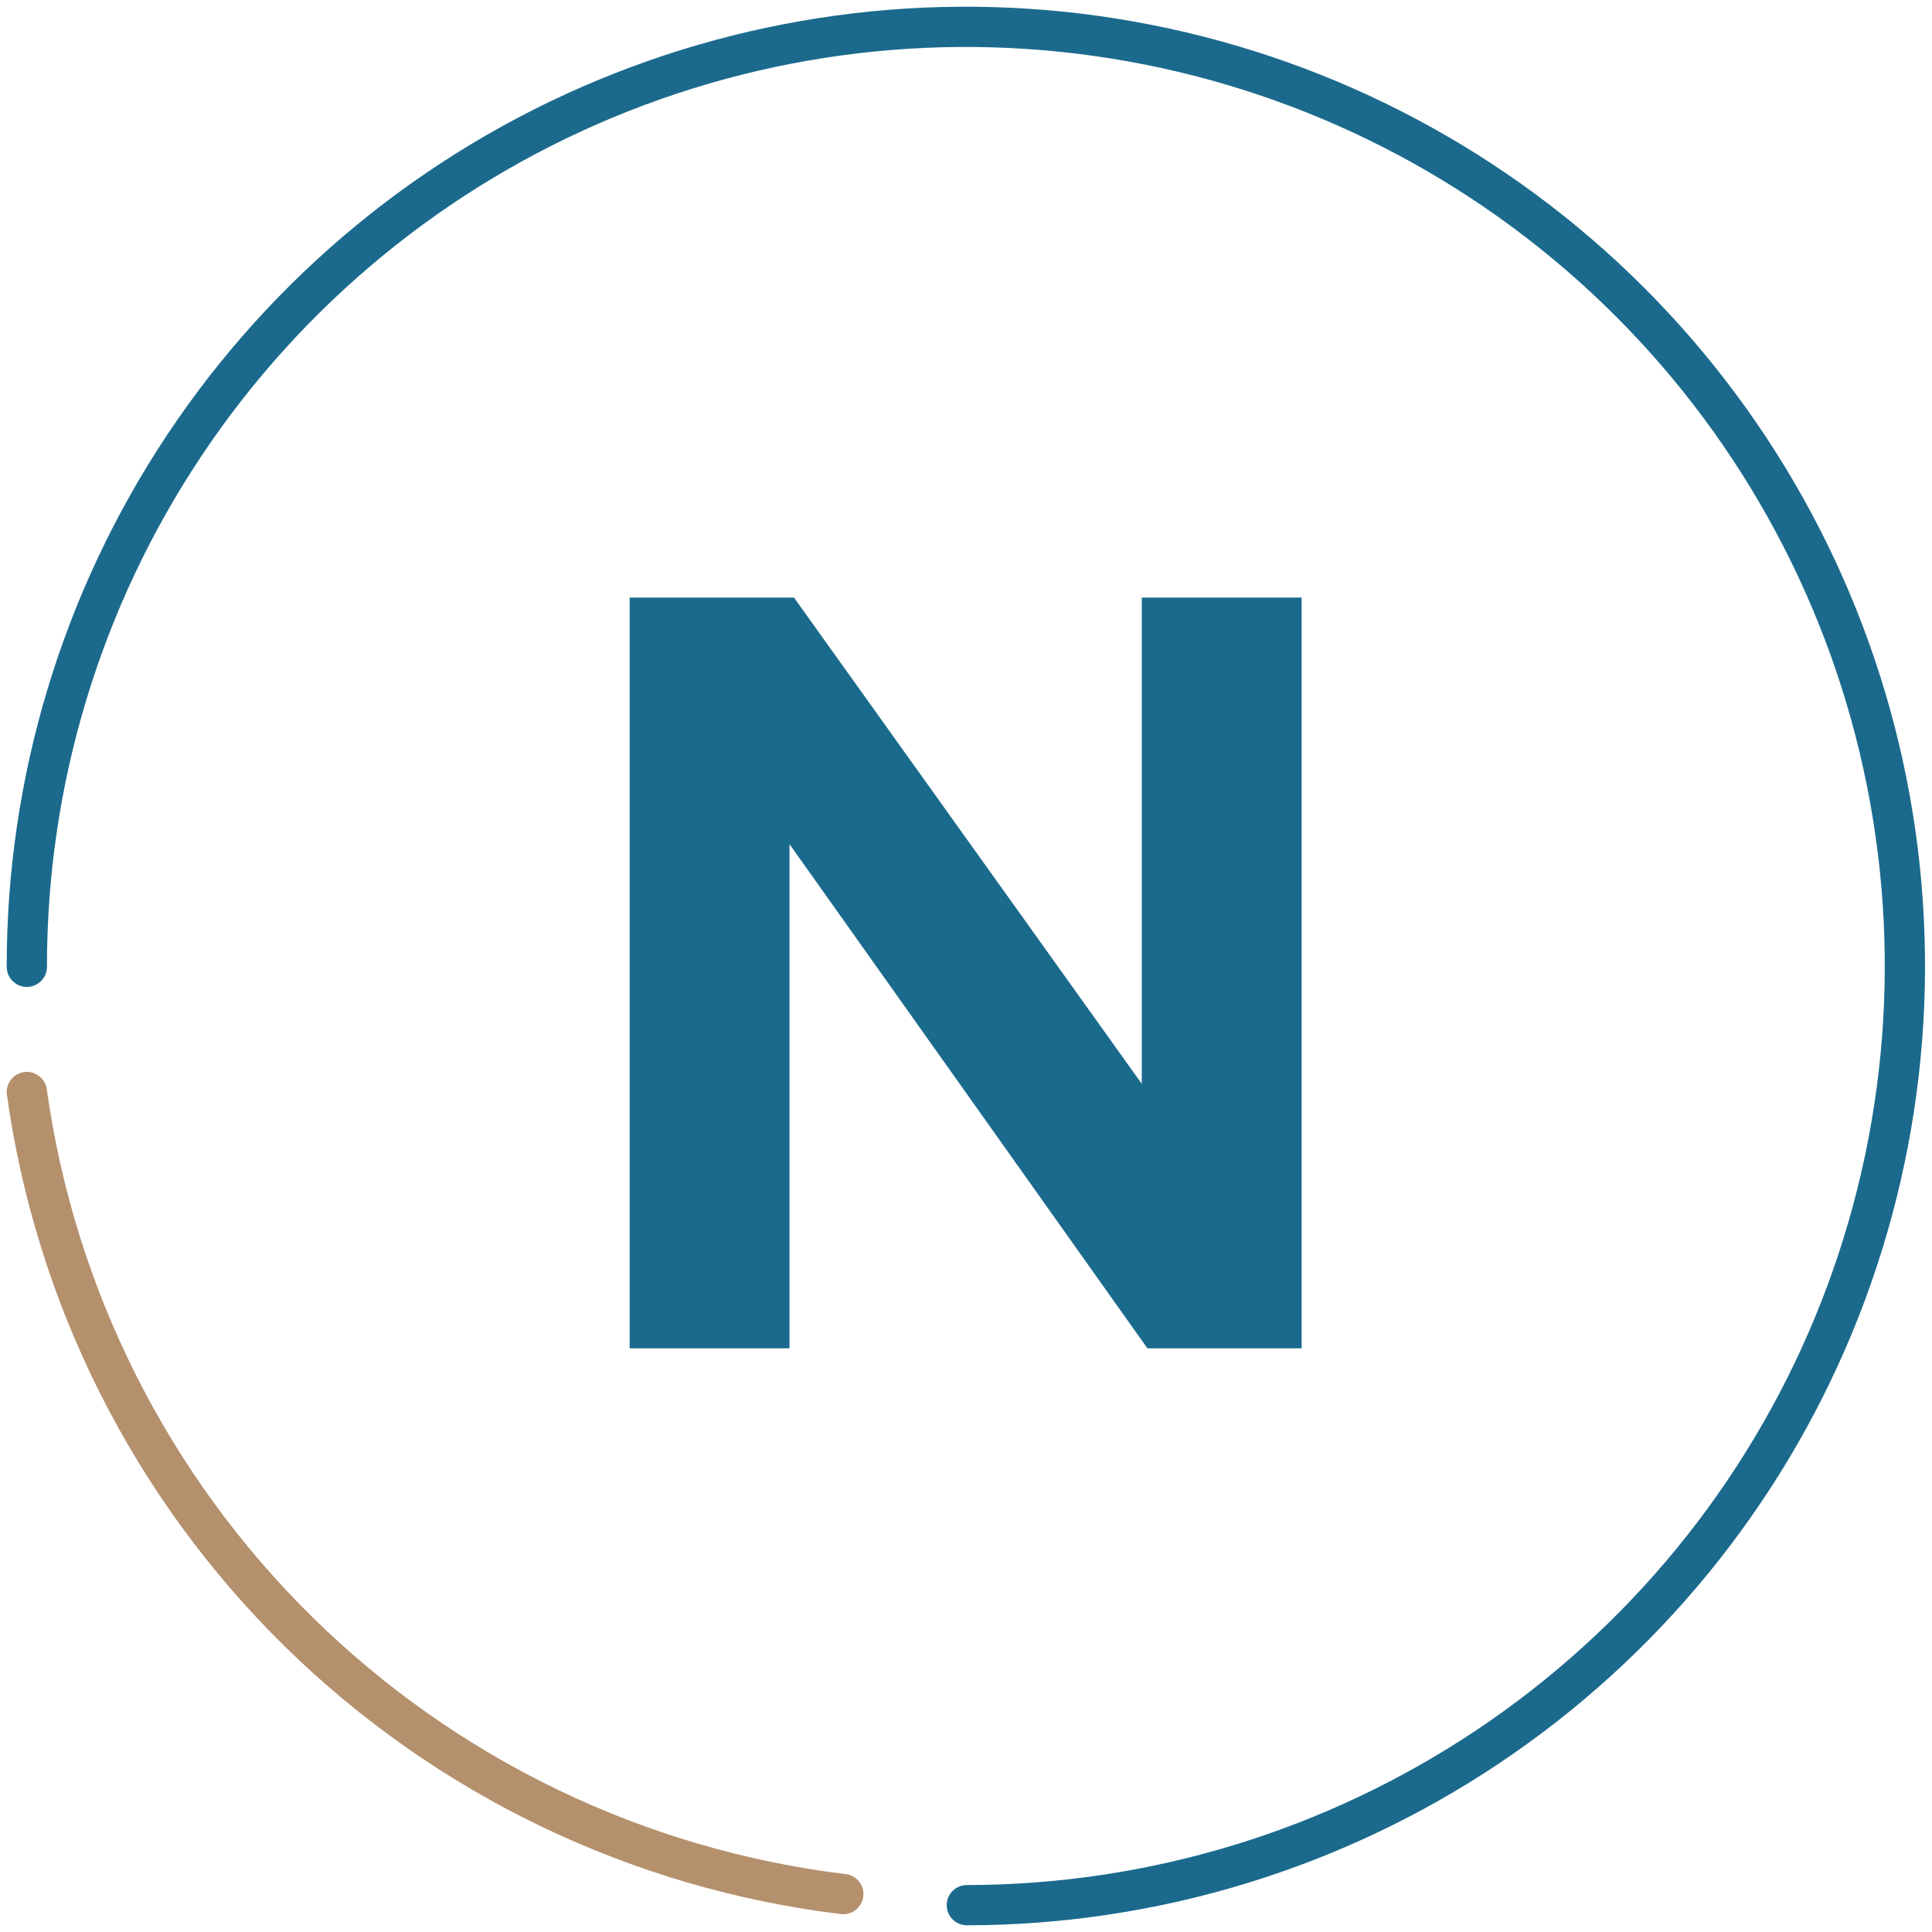
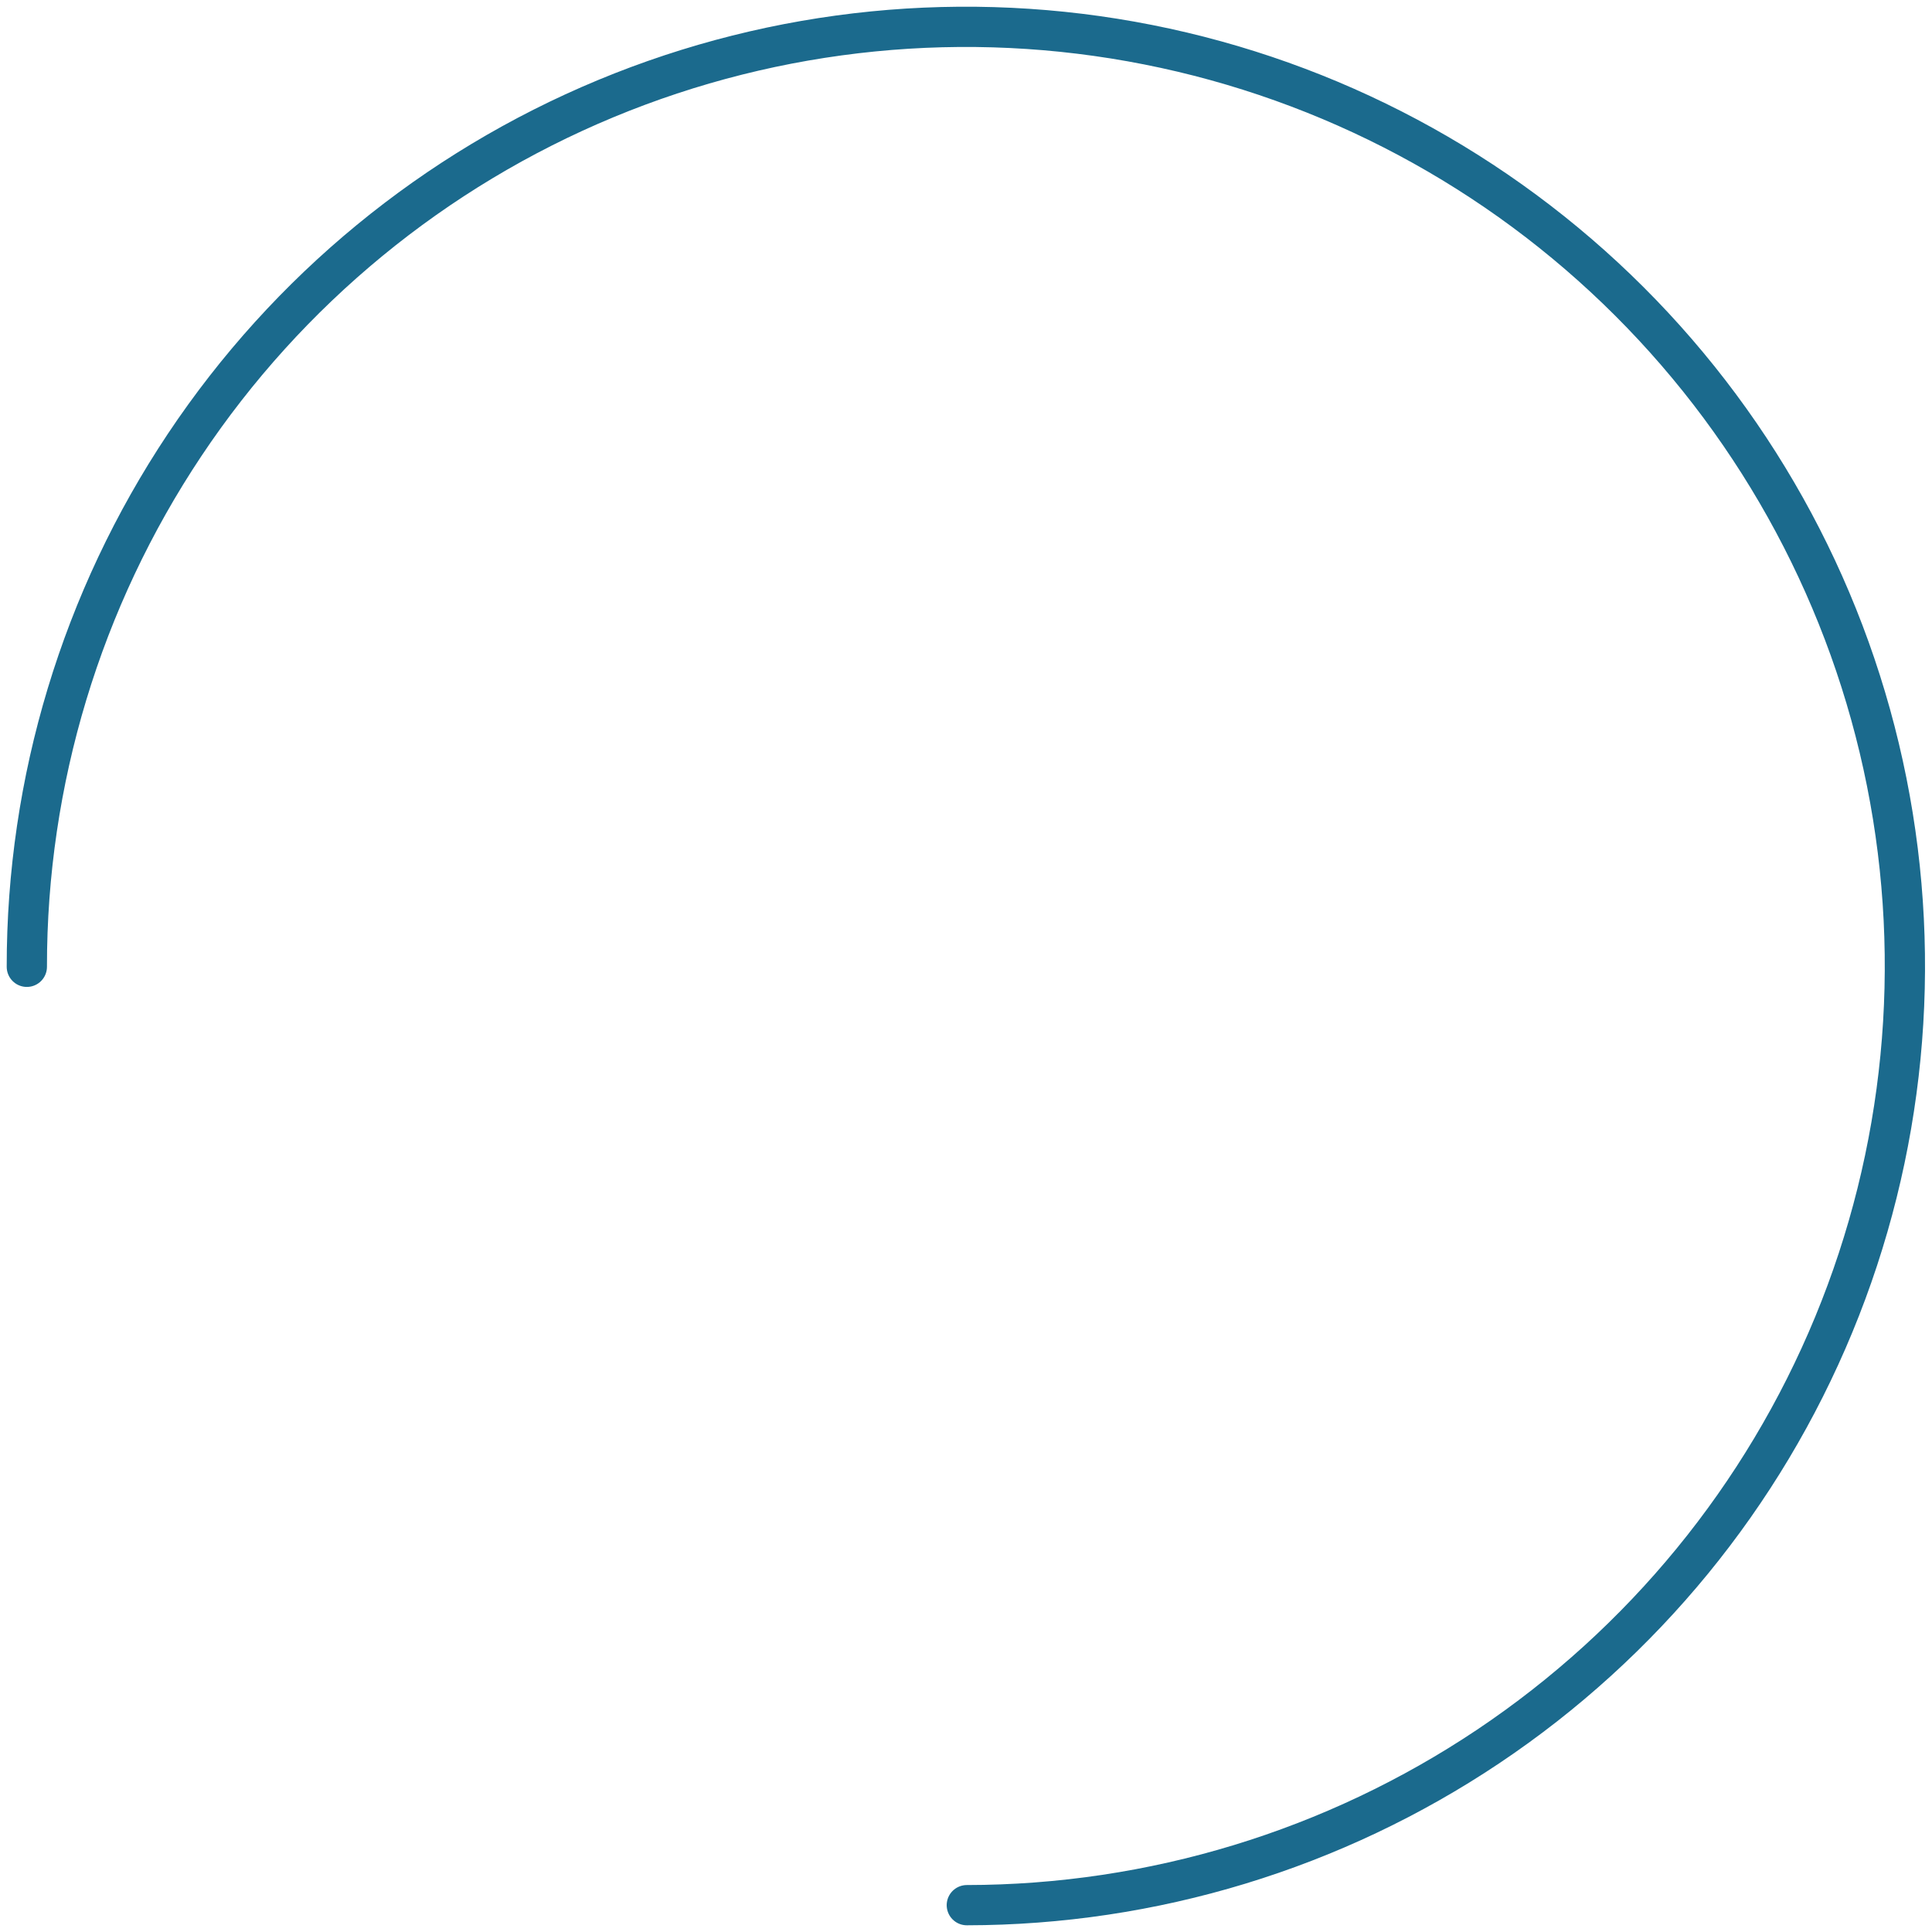
<svg xmlns="http://www.w3.org/2000/svg" width="144" height="144" viewBox="0 0 144 144" fill="none">
  <g id="N icon">
-     <path id="N" d="M97.016 100.498H85.522L58.844 62.914V100.498H46.931V44.541H59.18L85.103 80.783V44.541H97.016V100.498Z" fill="#1A6A8D" />
    <g id="Group 49">
      <g id="Group 48">
        <path id="Path 44" d="M72.061 142C85.903 141.986 99.43 137.867 110.932 130.164C122.434 122.462 131.394 111.521 136.678 98.725C141.963 85.93 143.336 71.854 140.622 58.279C137.909 44.703 131.231 32.237 121.434 22.456C111.637 12.676 99.161 6.021 85.582 3.333C72.003 0.644 57.932 2.043 45.148 7.352C32.364 12.662 21.442 21.643 13.762 33.161C6.081 44.679 1.988 58.215 2 72.06" stroke="#1B6A8D" stroke-width="3" stroke-miterlimit="10" stroke-linecap="round" />
-         <path id="Path 45" d="M2 81.391C4.135 96.672 11.259 110.818 22.264 121.63C33.27 132.442 47.539 139.313 62.853 141.175" stroke="#B4906D" stroke-width="3" stroke-miterlimit="10" stroke-linecap="round" />
      </g>
    </g>
  </g>
</svg>